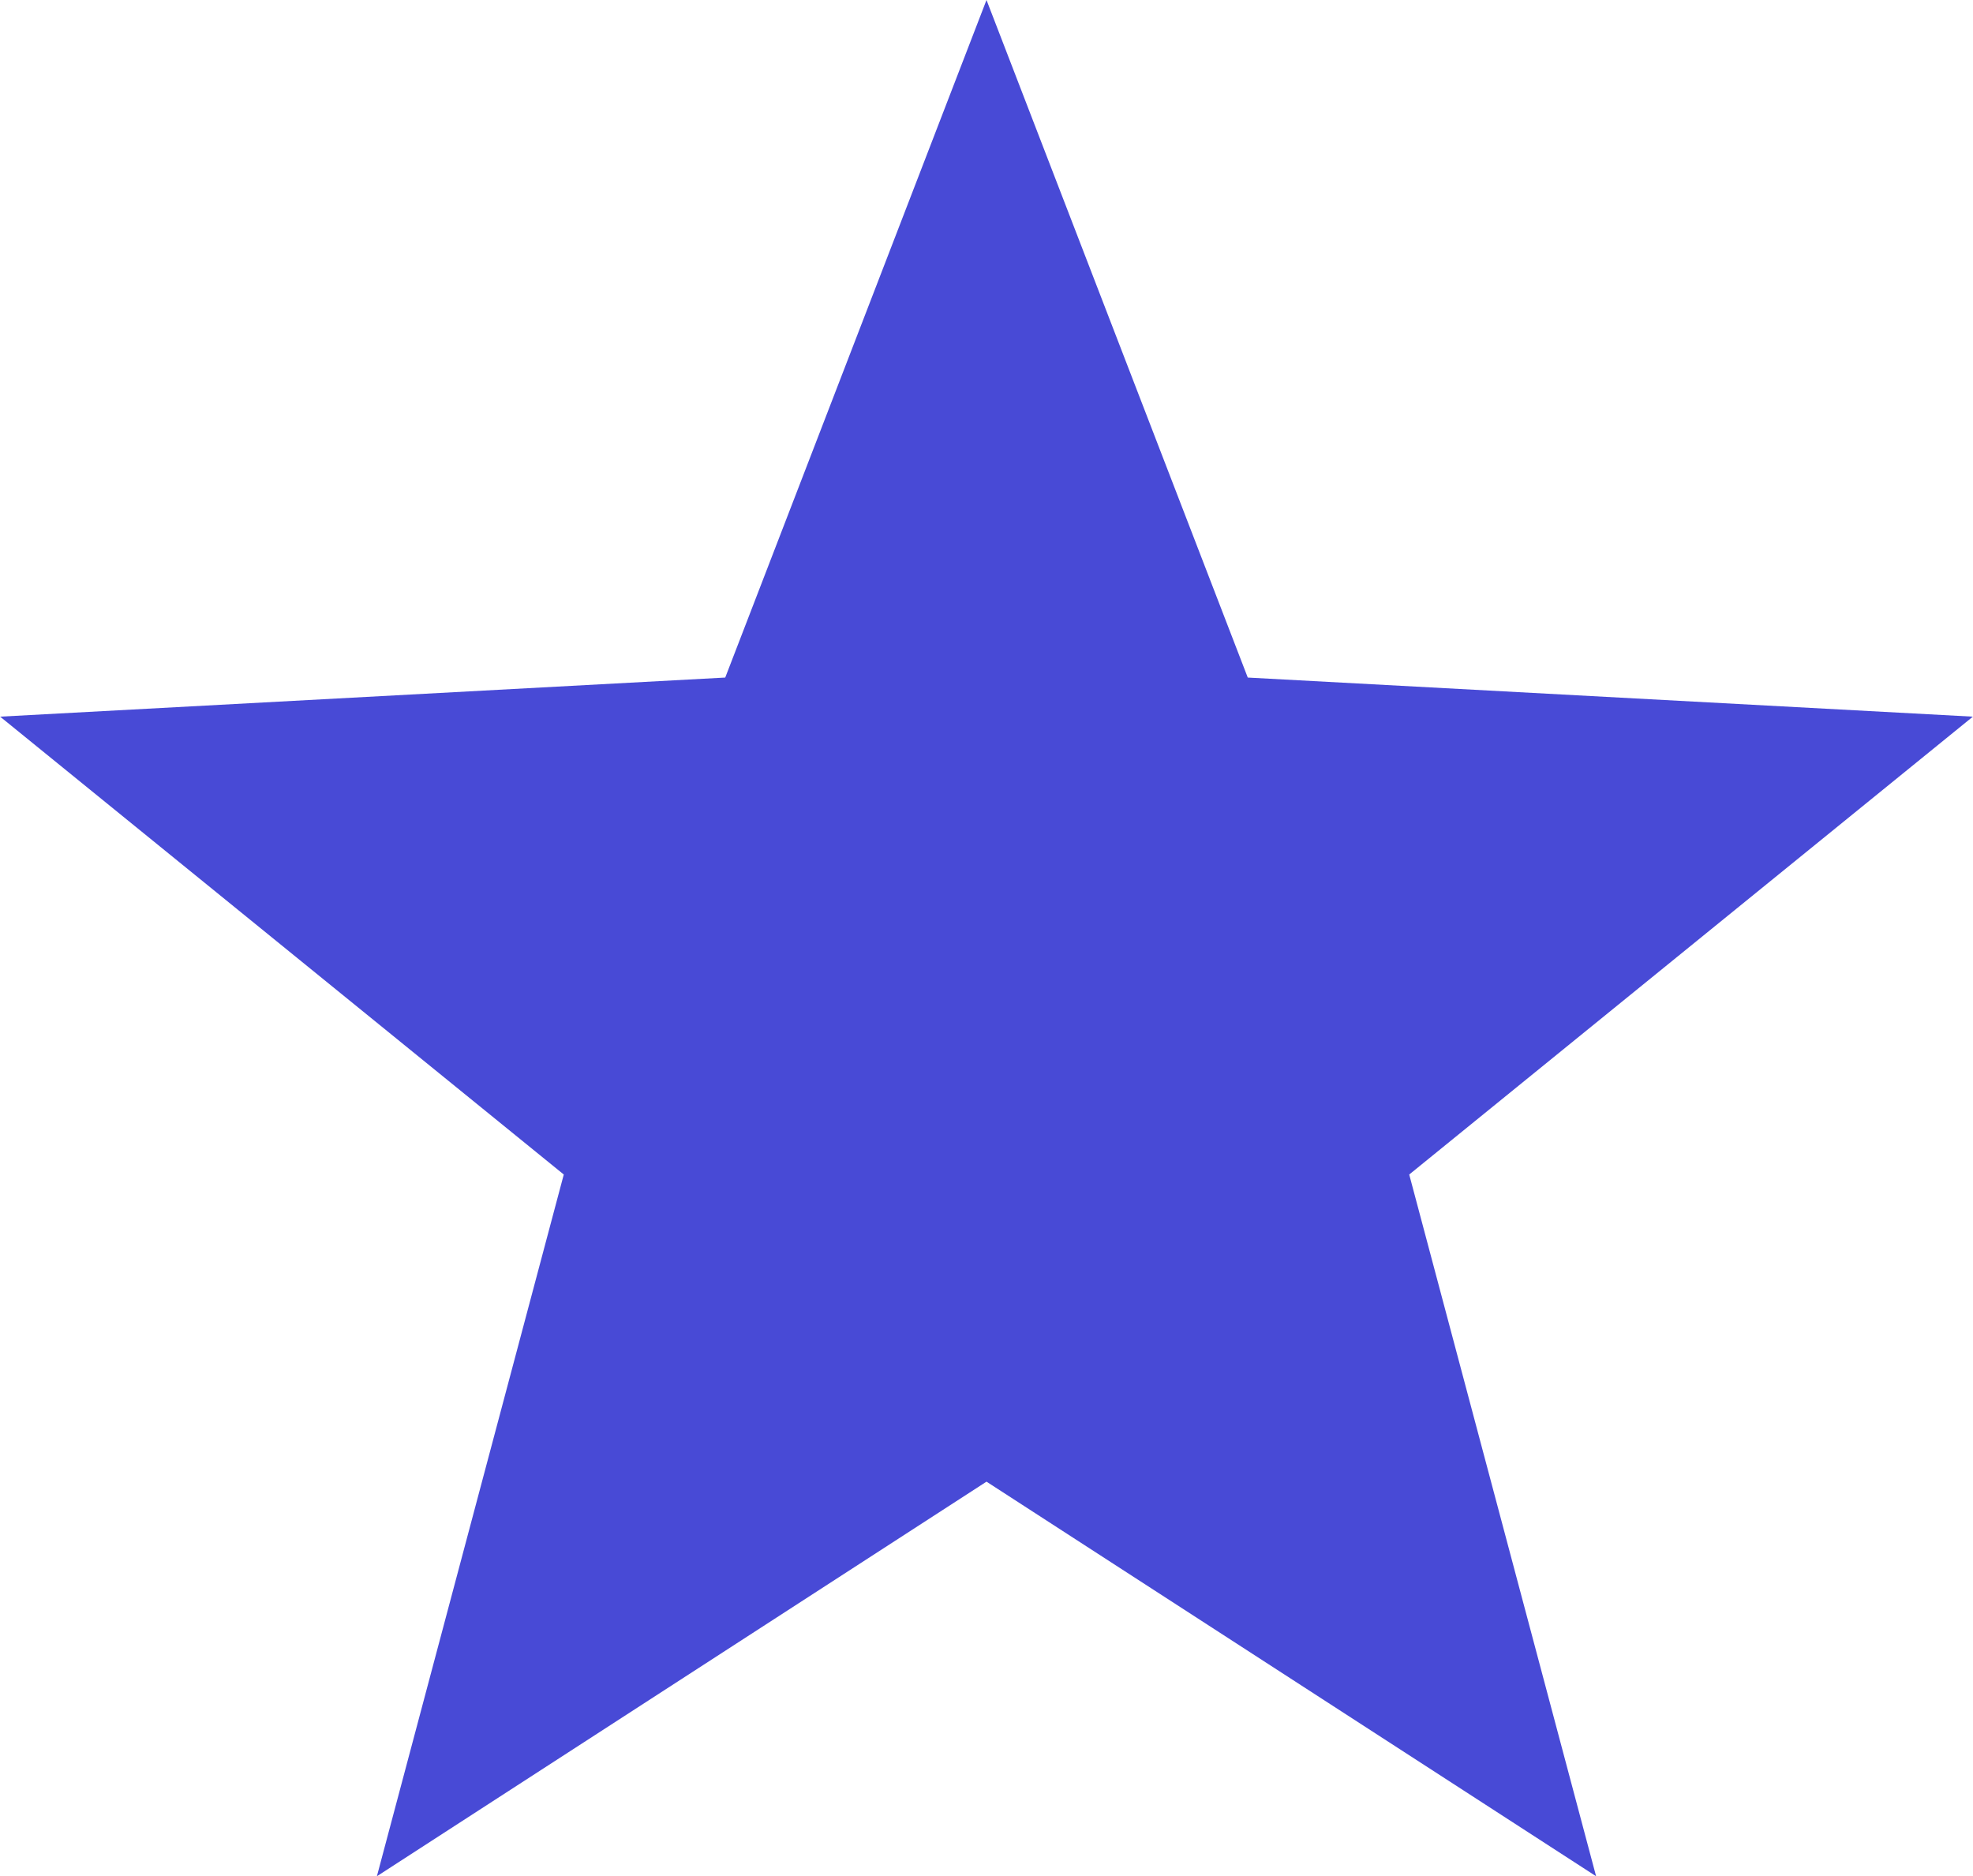
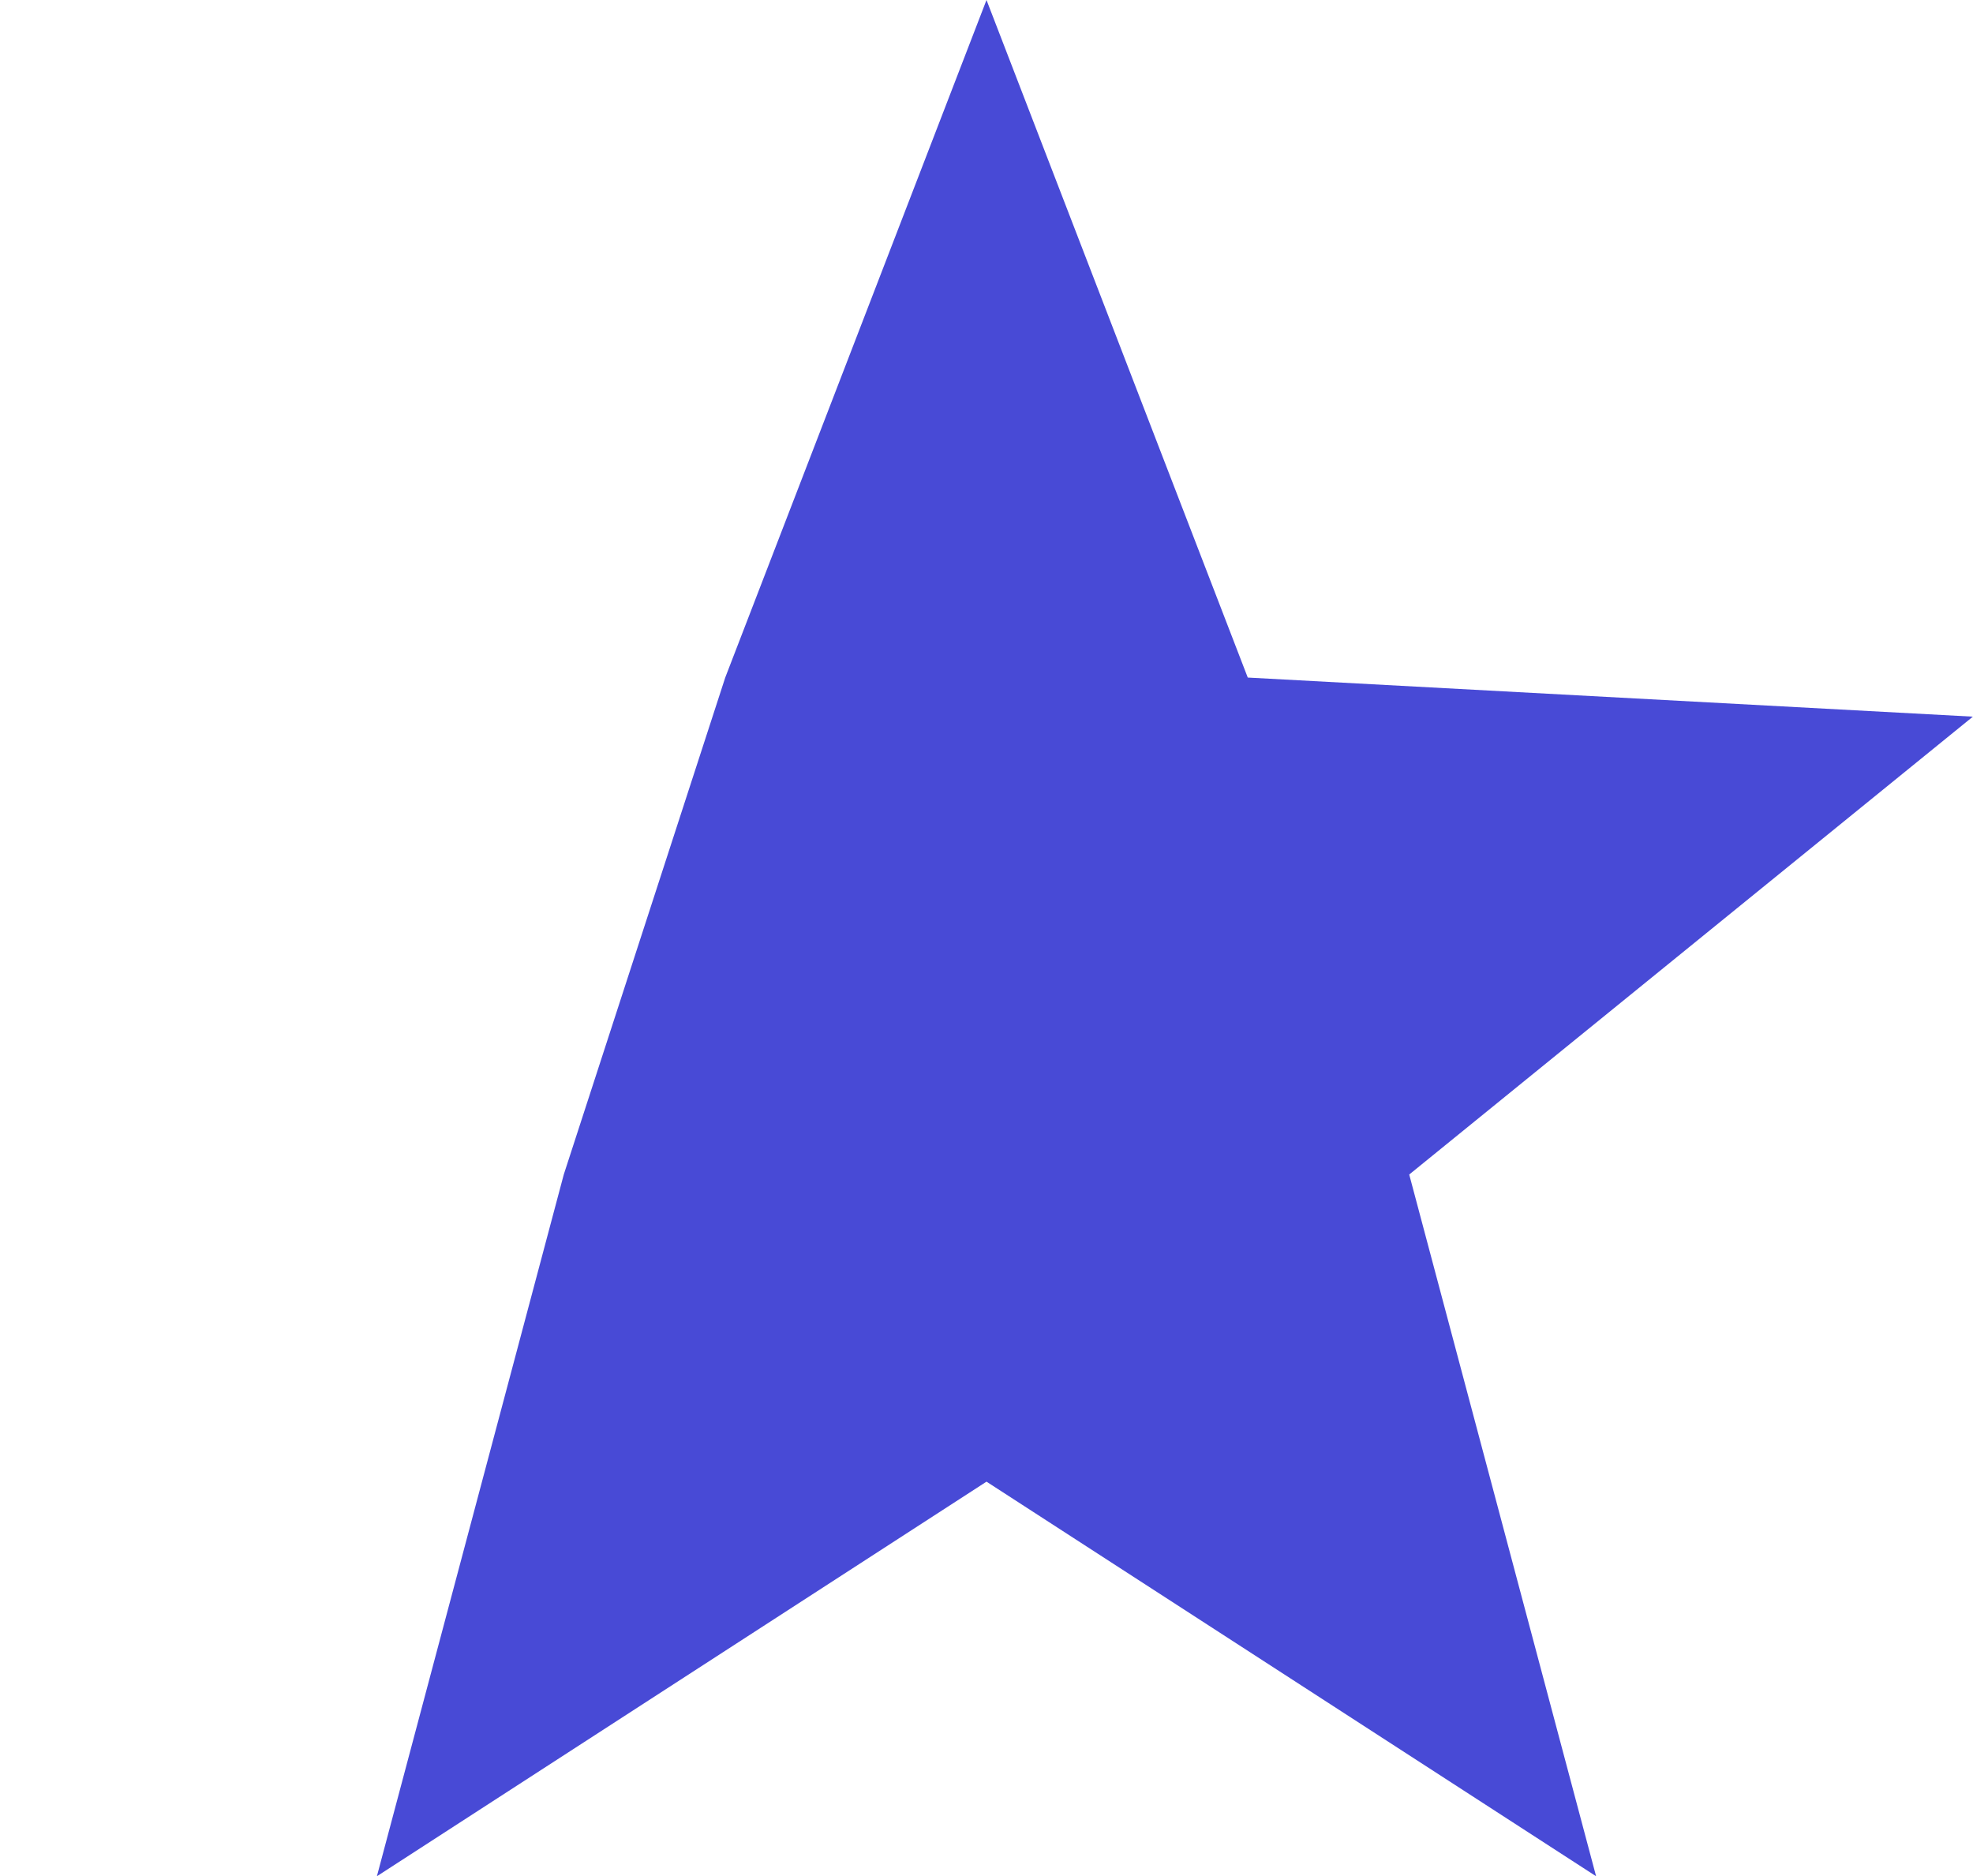
<svg xmlns="http://www.w3.org/2000/svg" id="a" viewBox="0 0 399.500 379.917">
  <g transform="translate(-56.250 -46)">
-     <path d="M 256 46 L 308.901 183.188 L 455.722 191.106 L 341.595 283.812 L 379.435 425.894 L 256 346 L 132.565 425.894 L 170.405 283.812 L 56.278 191.106 L 203.099 183.188 Z" fill="#484ad6" stroke-width="0" />
+     <path d="M 256 46 L 308.901 183.188 L 455.722 191.106 L 341.595 283.812 L 379.435 425.894 L 256 346 L 132.565 425.894 L 170.405 283.812 L 203.099 183.188 Z" fill="#484ad6" stroke-width="0" />
  </g>
</svg>